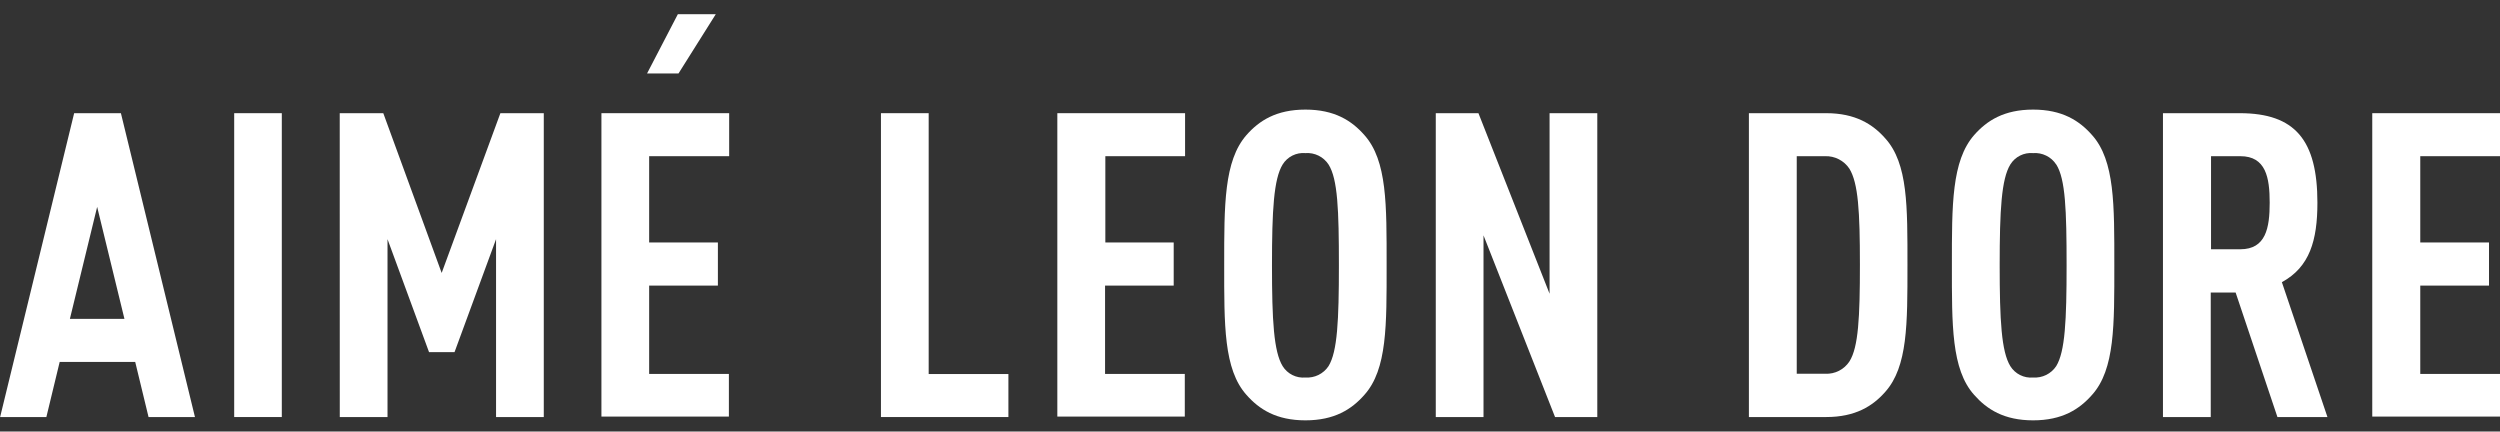
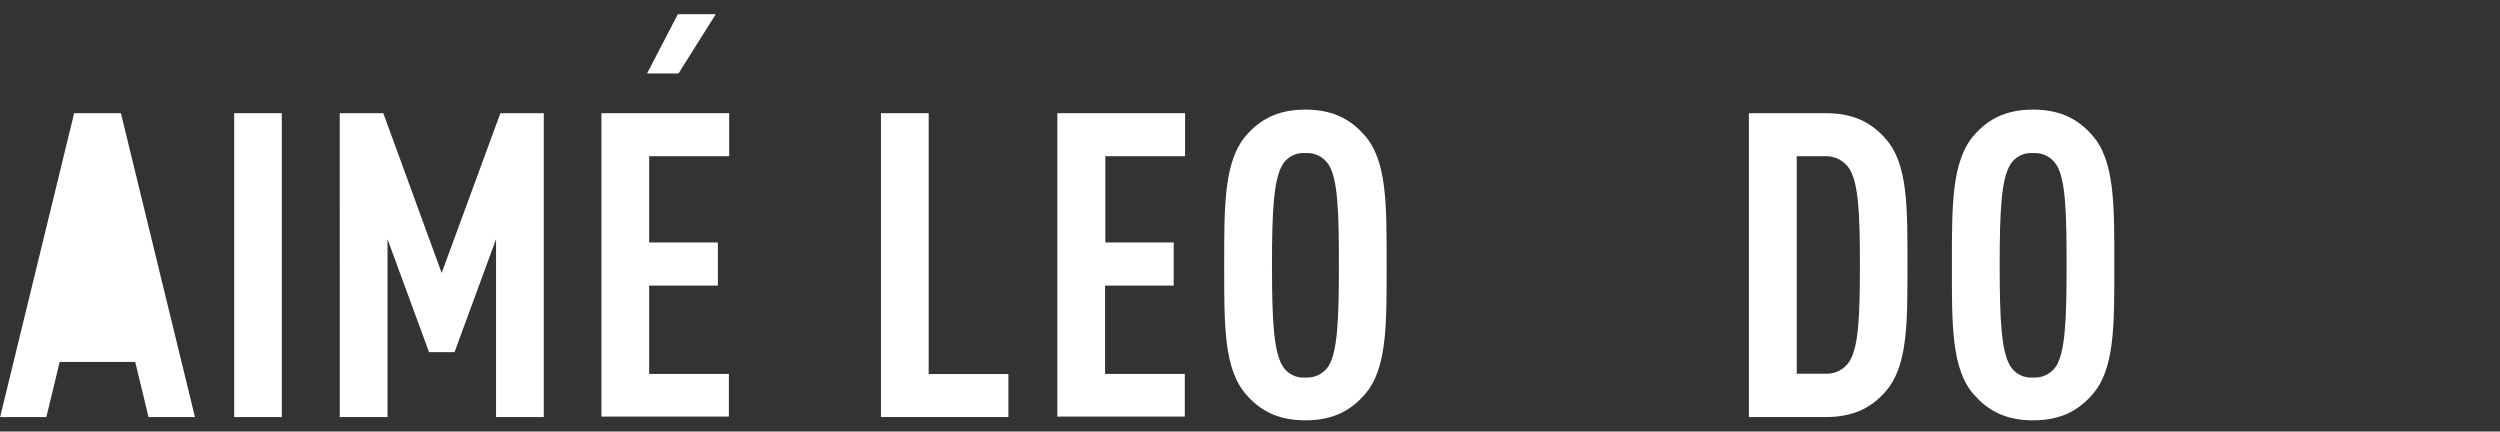
<svg xmlns="http://www.w3.org/2000/svg" width="168" height="29" viewBox="0 0 168 29" fill="none">
  <rect x="0" y="0" width="168" height="29" fill="#333333" stroke="none" />
  <path d="M22.83 7.606H25.757L29.68 18.342L33.626 7.606H36.542V28.025H33.335V16.072L30.545 23.662H28.831L26.041 16.072V28.025H22.833L22.83 7.606Z" fill="white" />
  <path d="M15.738 28.025V7.606H18.937V28.025H15.738Z" fill="white" />
  <path d="M40.416 28.025V7.606H49V10.496H43.623V16.294H48.242V19.192H43.623V25.128H48.981V27.994H40.416V28.025Z" fill="white" />
  <path d="M59.2 28.025V7.606H62.407V25.135H67.765V28.025H59.2Z" fill="white" />
  <path d="M71.053 28.025V7.606H79.637V10.496H74.279V16.294H78.872V19.192H74.26V25.128H79.618V27.994H71.053V28.025Z" fill="white" />
  <path d="M91.689 26.532C90.832 27.508 89.676 28.247 87.724 28.247C85.772 28.247 84.616 27.508 83.759 26.532C82.228 24.817 82.266 21.832 82.266 17.806C82.266 13.78 82.247 10.814 83.759 9.08C84.616 8.104 85.772 7.365 87.724 7.365C89.676 7.365 90.832 8.104 91.689 9.08C93.22 10.794 93.181 13.78 93.181 17.806C93.181 21.832 93.224 24.817 91.689 26.532ZM89.278 11.055C89.111 10.799 88.879 10.593 88.606 10.459C88.332 10.324 88.028 10.265 87.724 10.289C87.423 10.262 87.12 10.319 86.85 10.454C86.579 10.589 86.352 10.797 86.193 11.055C85.596 12.031 85.477 14.117 85.477 17.829C85.477 21.541 85.596 23.627 86.193 24.603C86.352 24.86 86.579 25.068 86.85 25.203C87.12 25.339 87.423 25.396 87.724 25.369C88.027 25.39 88.331 25.33 88.604 25.196C88.877 25.061 89.11 24.857 89.278 24.603C89.875 23.627 89.974 21.541 89.974 17.829C89.974 14.117 89.898 12.031 89.278 11.055Z" fill="white" />
-   <path d="M104.499 28.025L99.692 15.816V28.025H96.484V7.606H99.351L104.131 19.739V7.606H107.338V28.025H104.499Z" fill="white" />
  <path d="M126.689 26.333C125.851 27.29 124.676 28.025 122.724 28.025H117.526V7.606H122.724C124.676 7.606 125.851 8.345 126.689 9.298C128.22 10.99 128.181 13.891 128.181 17.825C128.181 21.759 128.201 24.638 126.689 26.333ZM124.278 11.334C124.1 11.066 123.856 10.849 123.57 10.702C123.284 10.555 122.965 10.484 122.643 10.496H120.741V25.116H122.655C122.977 25.132 123.297 25.063 123.584 24.916C123.871 24.769 124.114 24.549 124.289 24.278C124.886 23.321 124.986 21.331 124.986 17.772C124.986 14.212 124.875 12.303 124.278 11.334Z" fill="white" />
  <path d="M140.589 26.532C139.732 27.508 138.576 28.247 136.624 28.247C134.672 28.247 133.517 27.508 132.659 26.532C131.128 24.817 131.167 21.832 131.167 17.806C131.167 13.78 131.147 10.814 132.659 9.08C133.517 8.104 134.672 7.365 136.624 7.365C138.576 7.365 139.732 8.104 140.589 9.08C142.12 10.794 142.082 13.78 142.082 17.806C142.082 21.832 142.124 24.817 140.589 26.532ZM138.178 11.055C138.012 10.799 137.78 10.593 137.506 10.459C137.233 10.324 136.928 10.265 136.624 10.289C136.323 10.262 136.02 10.319 135.75 10.454C135.48 10.589 135.252 10.797 135.093 11.055C134.496 12.031 134.378 14.117 134.378 17.829C134.378 21.541 134.496 23.627 135.093 24.603C135.252 24.86 135.48 25.068 135.75 25.203C136.02 25.339 136.323 25.396 136.624 25.369C136.928 25.39 137.232 25.33 137.505 25.196C137.778 25.061 138.01 24.857 138.178 24.603C138.775 23.627 138.875 21.541 138.875 17.829C138.875 14.117 138.798 12.031 138.182 11.055H138.178Z" fill="white" />
-   <path d="M153.043 28.025L150.234 19.658H148.562V28.025H145.351V7.606H150.51C154.234 7.606 155.73 9.421 155.73 13.623C155.73 16.153 155.213 17.944 153.342 18.962L156.404 28.025H153.043ZM150.552 10.496H148.581V16.75H150.552C152.266 16.75 152.523 15.315 152.523 13.623C152.523 11.931 152.266 10.496 150.552 10.496Z" fill="white" />
-   <path d="M159.416 28.025V7.606H168V10.496H162.642V16.294H167.261V19.192H162.642V25.128H168V27.994H159.416V28.025Z" fill="white" />
  <path d="M45.594 4.939H43.481L45.551 0.955H48.1L45.594 4.939Z" fill="white" />
-   <path d="M8.125 7.606L13.101 28.025H9.982L9.086 24.32H4.011L3.116 28.025H0.008L4.983 7.606H8.125ZM8.363 21.43L6.529 13.902L4.696 21.43H8.363Z" fill="white" />
+   <path d="M8.125 7.606L13.101 28.025H9.982L9.086 24.32H4.011L3.116 28.025H0.008L4.983 7.606H8.125ZM8.363 21.43L6.529 13.902H8.363Z" fill="white" />
</svg>